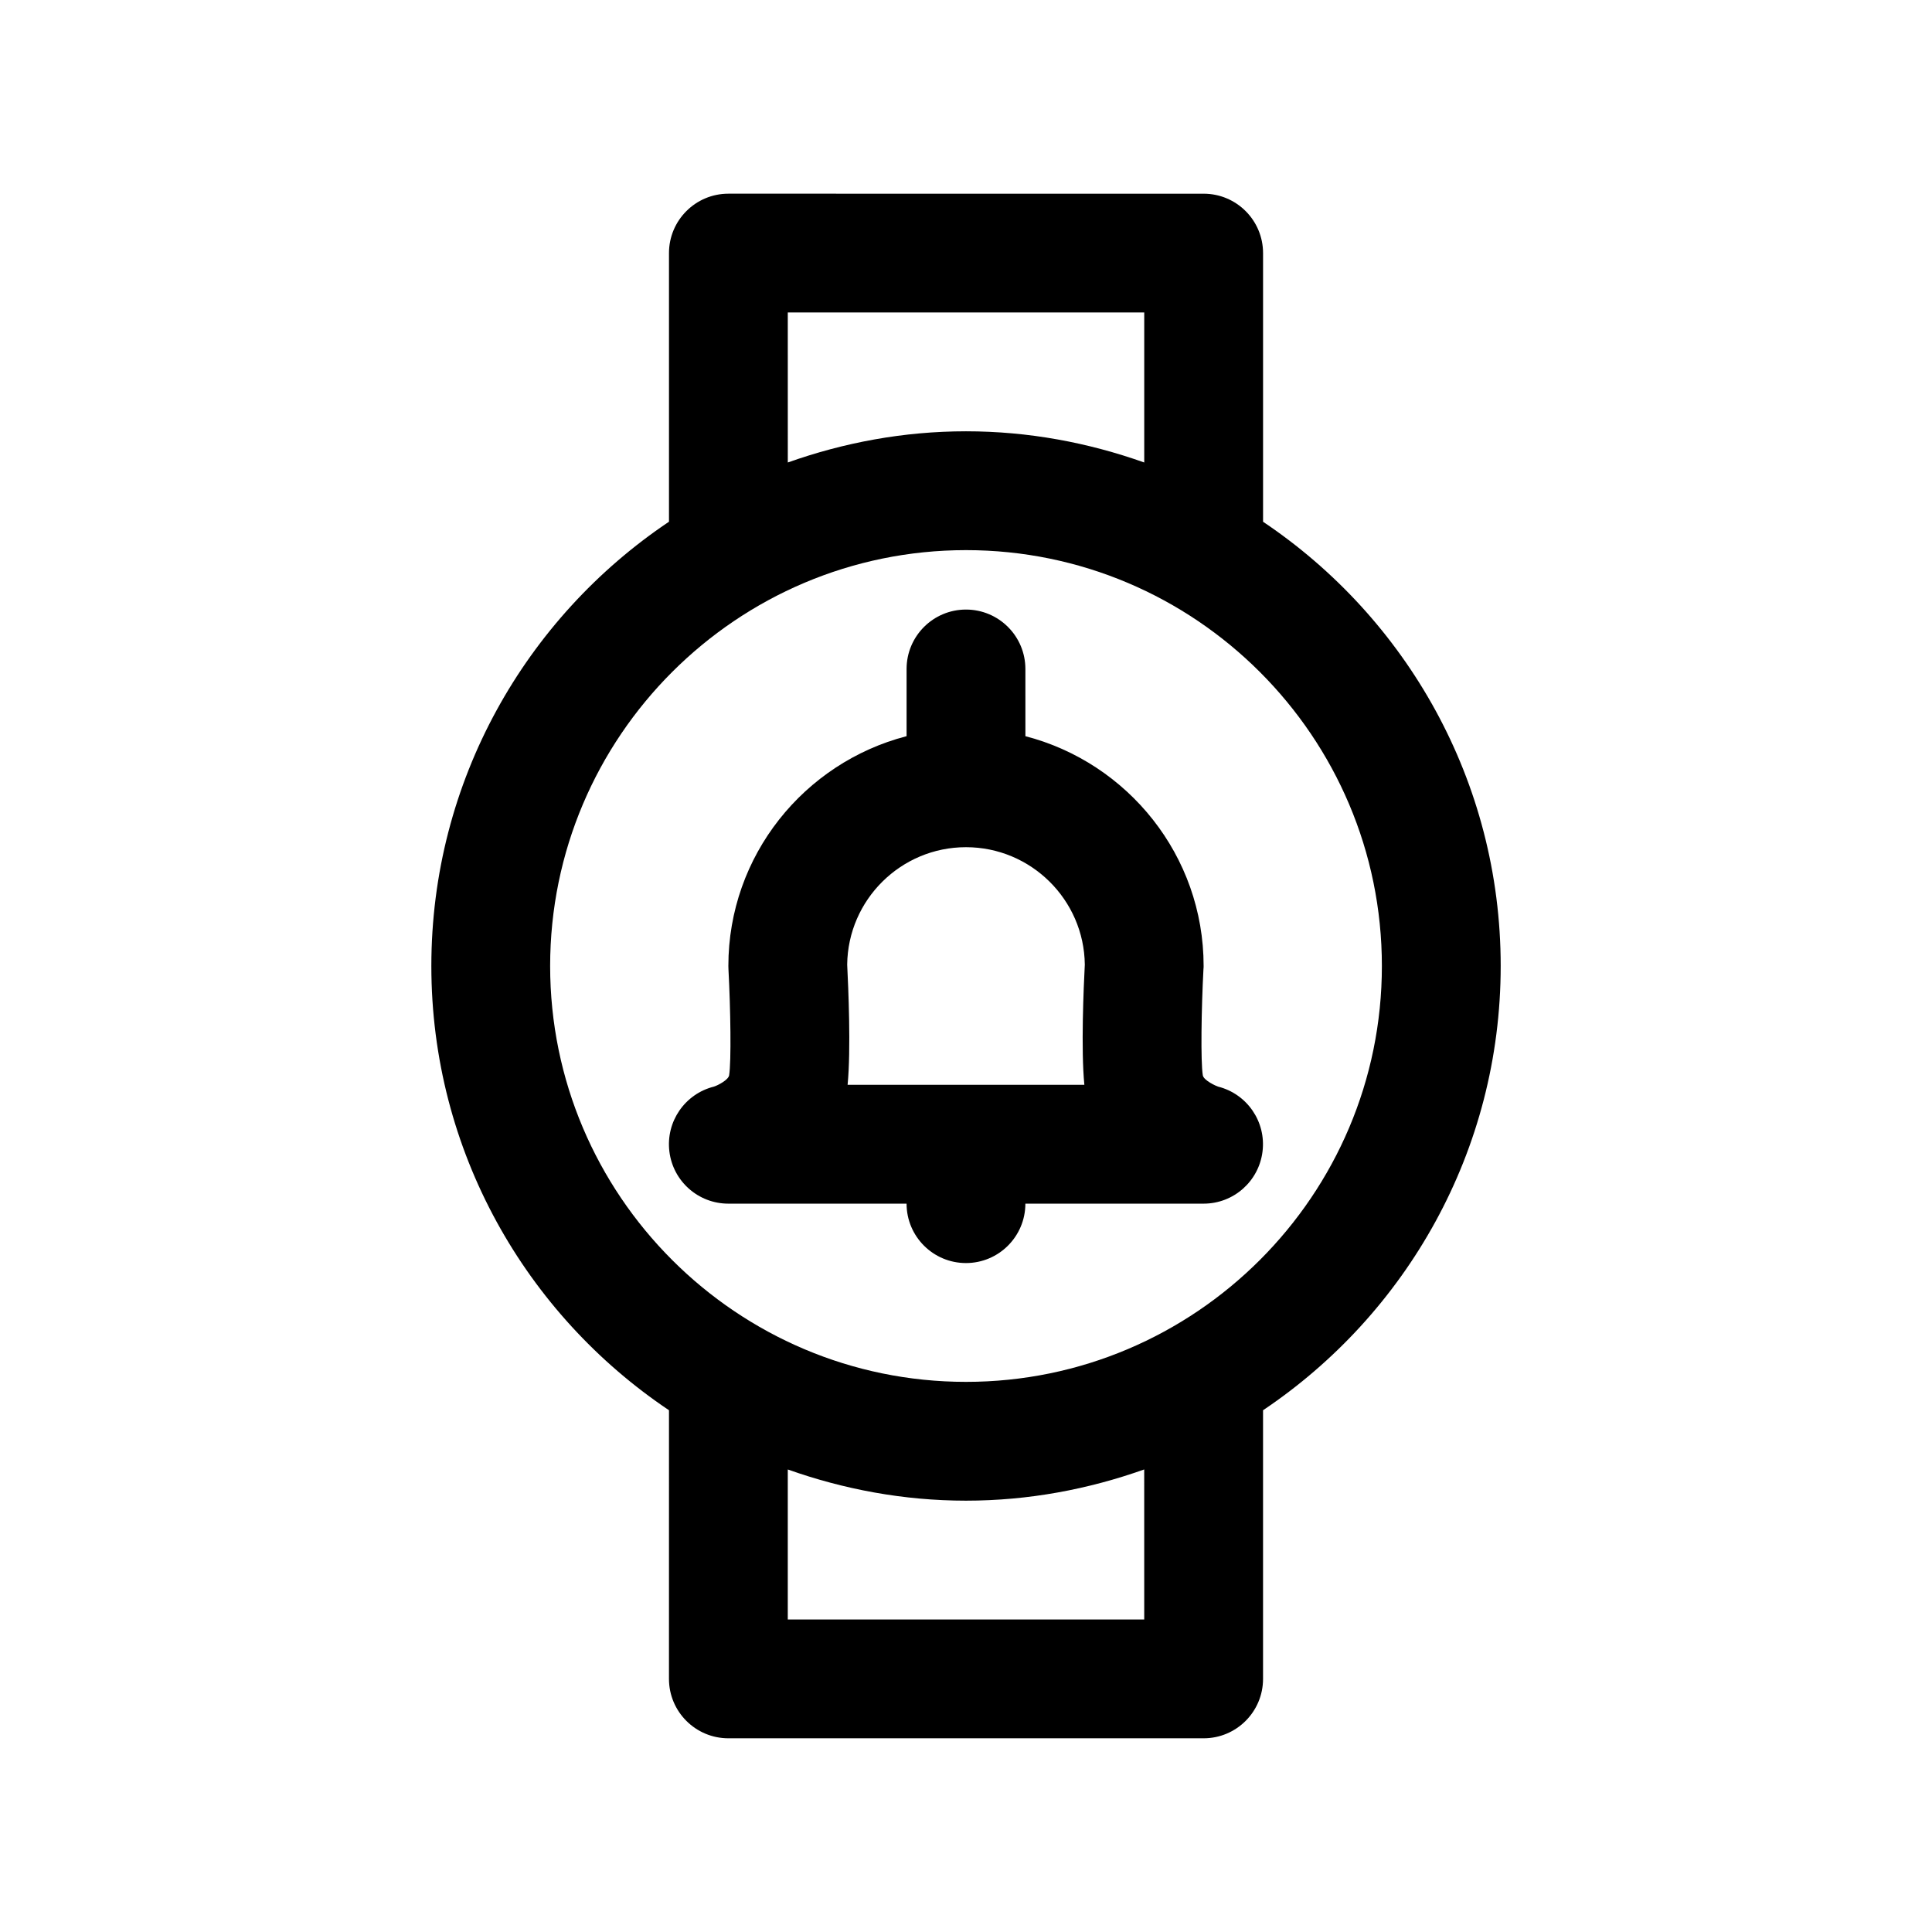
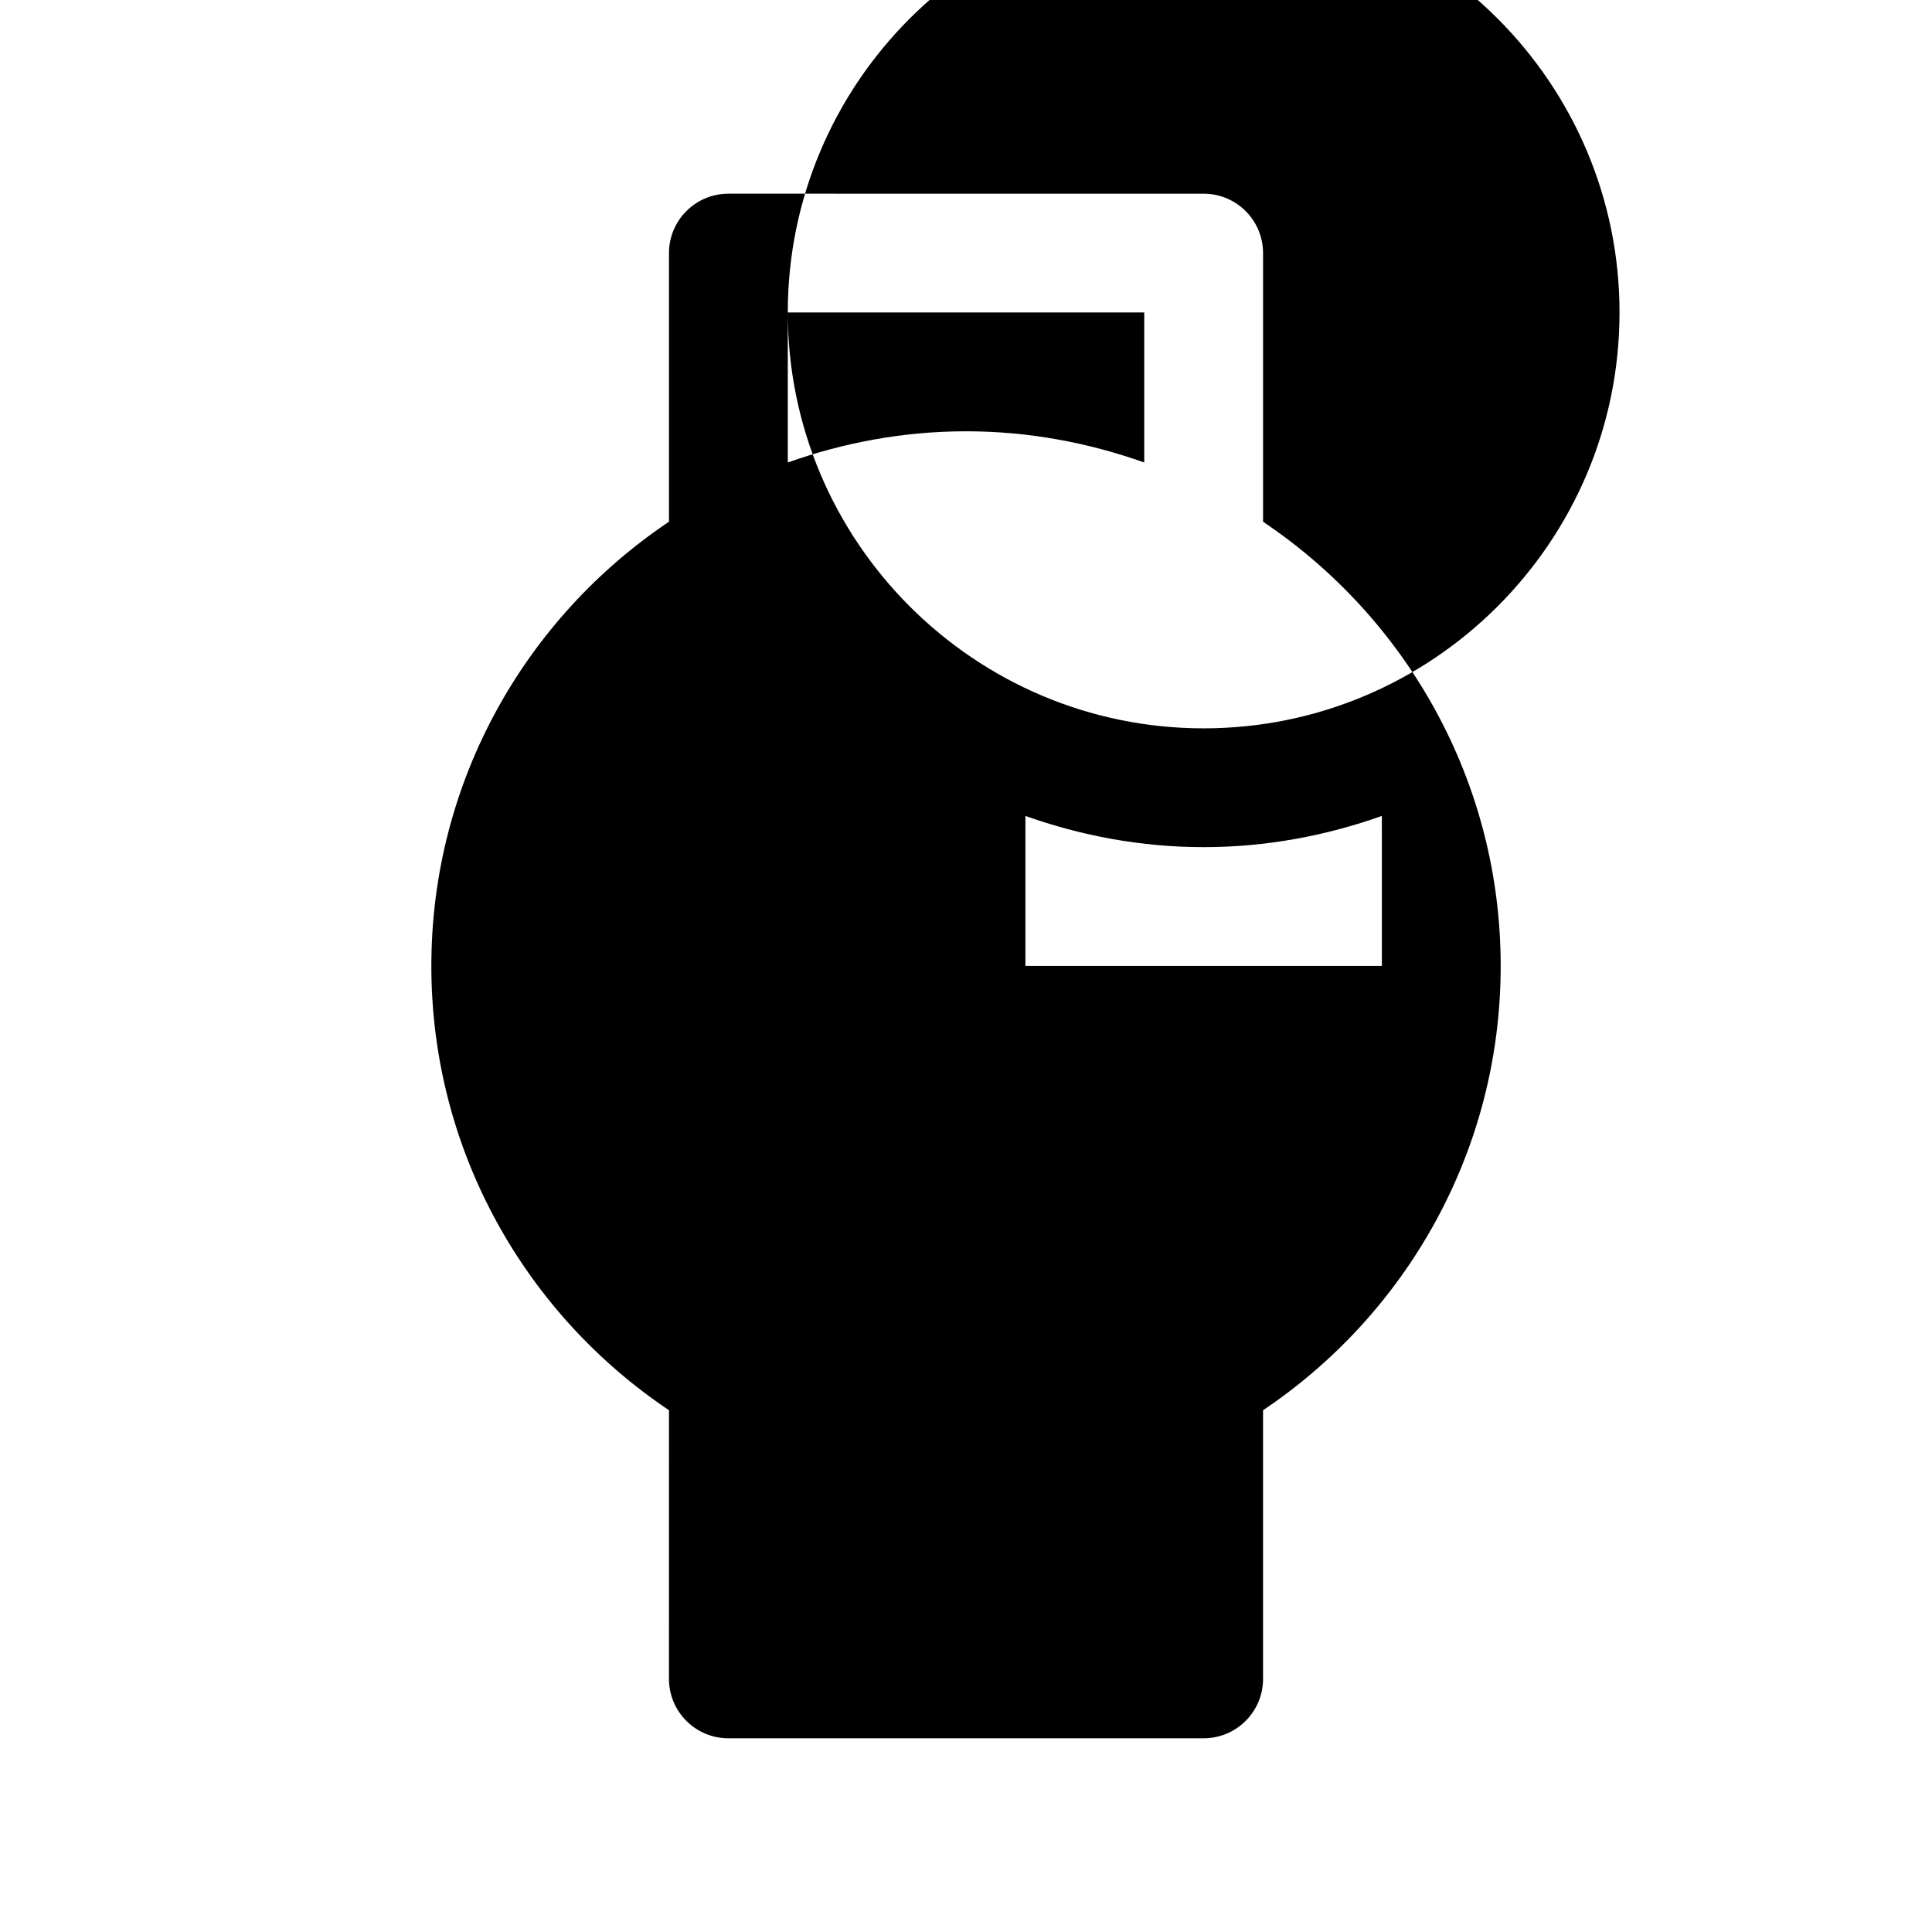
<svg xmlns="http://www.w3.org/2000/svg" fill="#000000" width="800px" height="800px" version="1.1" viewBox="144 144 512 512">
  <g>
-     <path d="m337.02 462.98h47.23c0 8.691 7.055 15.742 15.742 15.742 8.691 0 15.742-7.055 15.742-15.742h47.23c7.949 0 14.641-5.918 15.617-13.809 0.984-7.887-4.078-15.266-11.777-17.207-0.418-0.109-3.816-1.621-4.047-3-0.59-3.644-0.387-17.492 0.172-28.133 0.035-0.27 0.043-0.555 0.043-0.828 0-29.285-20.121-53.883-47.23-60.906l-0.004-17.816c0-8.691-7.055-15.742-15.742-15.742-8.691 0-15.742 7.055-15.742 15.742v17.812c-27.117 7.023-47.23 31.621-47.23 60.906 0 0.277 0.008 0.559 0.023 0.836 0.566 10.645 0.77 24.488 0.18 28.133-0.195 1.211-2.961 2.668-4.047 3-7.707 1.938-12.762 9.32-11.785 17.207 0.973 7.891 7.68 13.805 15.625 13.805zm62.977-94.465c17.23 0 31.293 13.926 31.488 31.117-0.309 5.902-1.039 22.5-0.117 31.859h-62.746c0.922-9.359 0.188-25.961-0.109-31.859 0.199-17.191 14.242-31.117 31.484-31.117z" />
-     <path d="m541.7 400c0-49.02-25.039-92.285-62.977-117.73v-71.195c0-8.691-7.055-15.742-15.742-15.742l-125.95-0.004c-8.691 0-15.742 7.055-15.742 15.742v71.188c-37.941 25.449-62.977 68.715-62.977 117.74 0 49.02 25.031 92.285 62.977 117.73l-0.004 71.195c0 8.691 7.055 15.742 15.742 15.742h125.95c8.691 0 15.742-7.055 15.742-15.742v-71.195c37.938-25.449 62.98-68.711 62.98-117.73zm-188.93-173.19h94.465v39.754c-14.801-5.258-30.652-8.266-47.23-8.266s-32.434 3.008-47.23 8.266zm-62.977 173.19c0-60.773 49.438-110.21 110.21-110.21 60.773 0 110.21 49.438 110.21 110.21 0 60.773-49.438 110.21-110.21 110.21-60.77 0-110.21-49.438-110.21-110.21zm157.44 173.18h-94.465v-39.754c14.801 5.25 30.652 8.266 47.23 8.266s32.434-3.016 47.23-8.273z" />
+     <path d="m541.7 400c0-49.02-25.039-92.285-62.977-117.73v-71.195c0-8.691-7.055-15.742-15.742-15.742l-125.95-0.004c-8.691 0-15.742 7.055-15.742 15.742v71.188c-37.941 25.449-62.977 68.715-62.977 117.74 0 49.02 25.031 92.285 62.977 117.73l-0.004 71.195c0 8.691 7.055 15.742 15.742 15.742h125.95c8.691 0 15.742-7.055 15.742-15.742v-71.195c37.938-25.449 62.98-68.711 62.98-117.73zm-188.93-173.19h94.465v39.754c-14.801-5.258-30.652-8.266-47.23-8.266s-32.434 3.008-47.23 8.266zc0-60.773 49.438-110.21 110.21-110.21 60.773 0 110.21 49.438 110.21 110.21 0 60.773-49.438 110.21-110.21 110.21-60.77 0-110.21-49.438-110.21-110.21zm157.44 173.18h-94.465v-39.754c14.801 5.25 30.652 8.266 47.23 8.266s32.434-3.016 47.23-8.273z" />
  </g>
</svg>